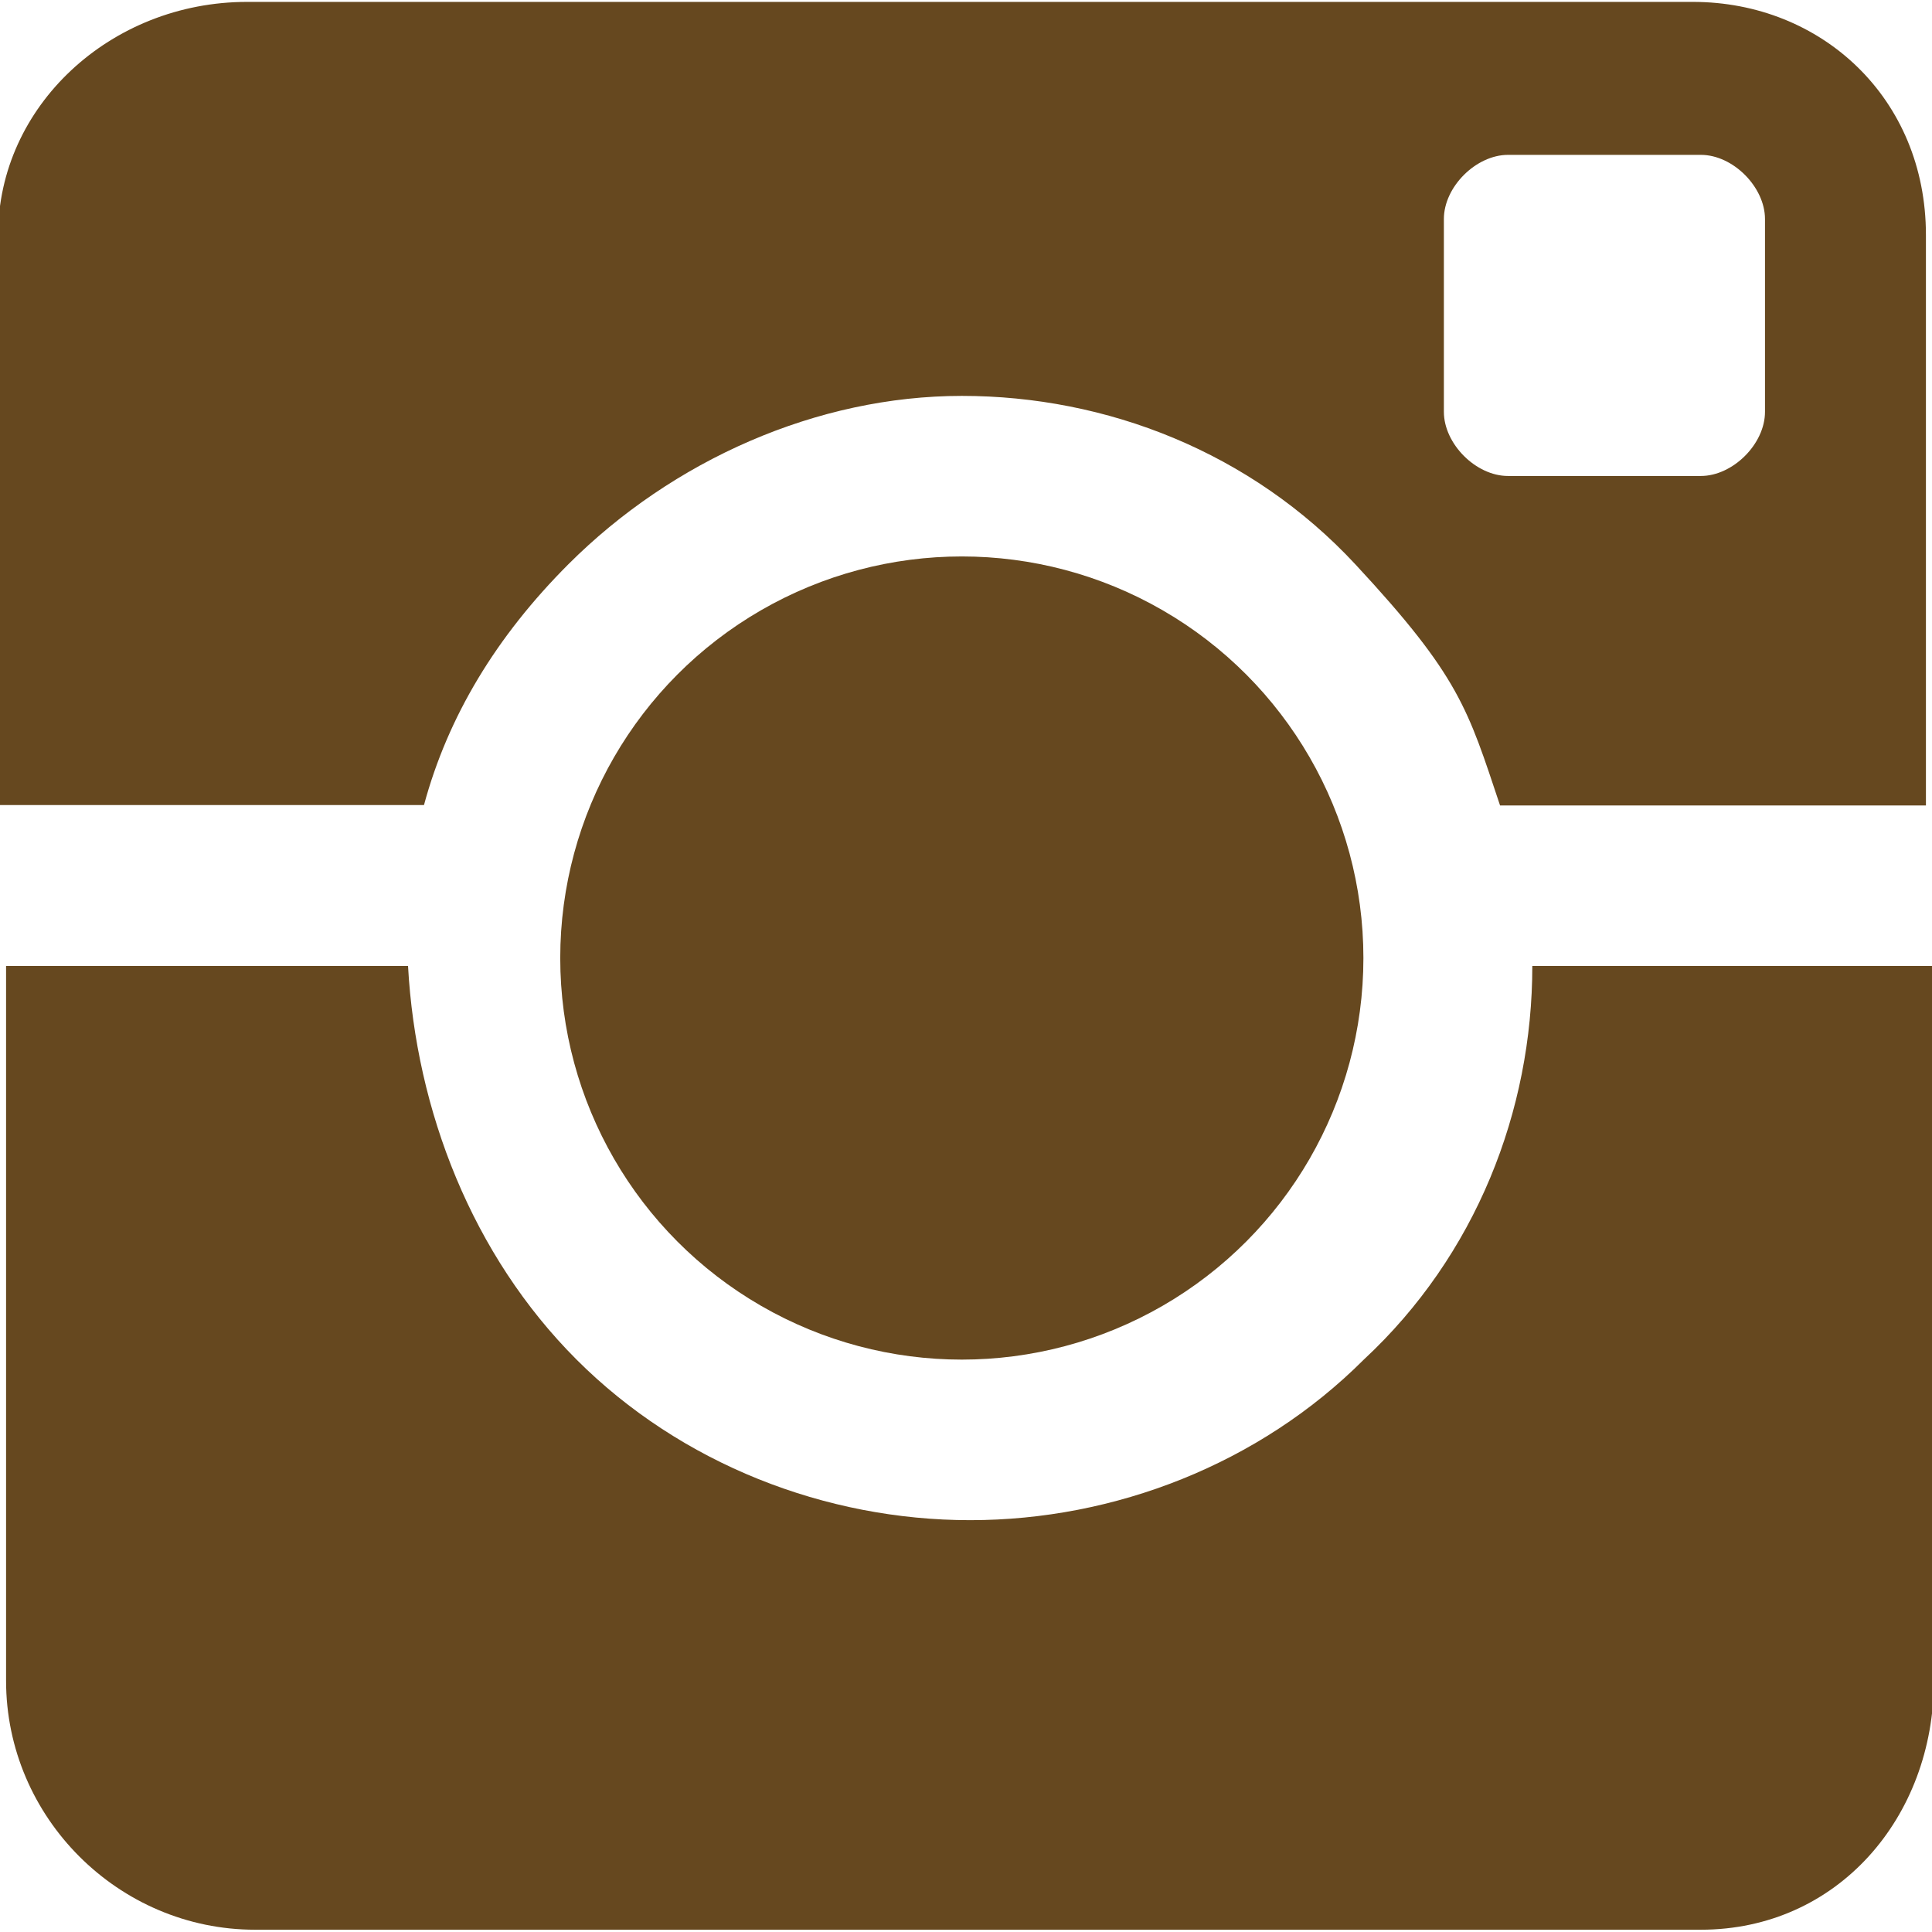
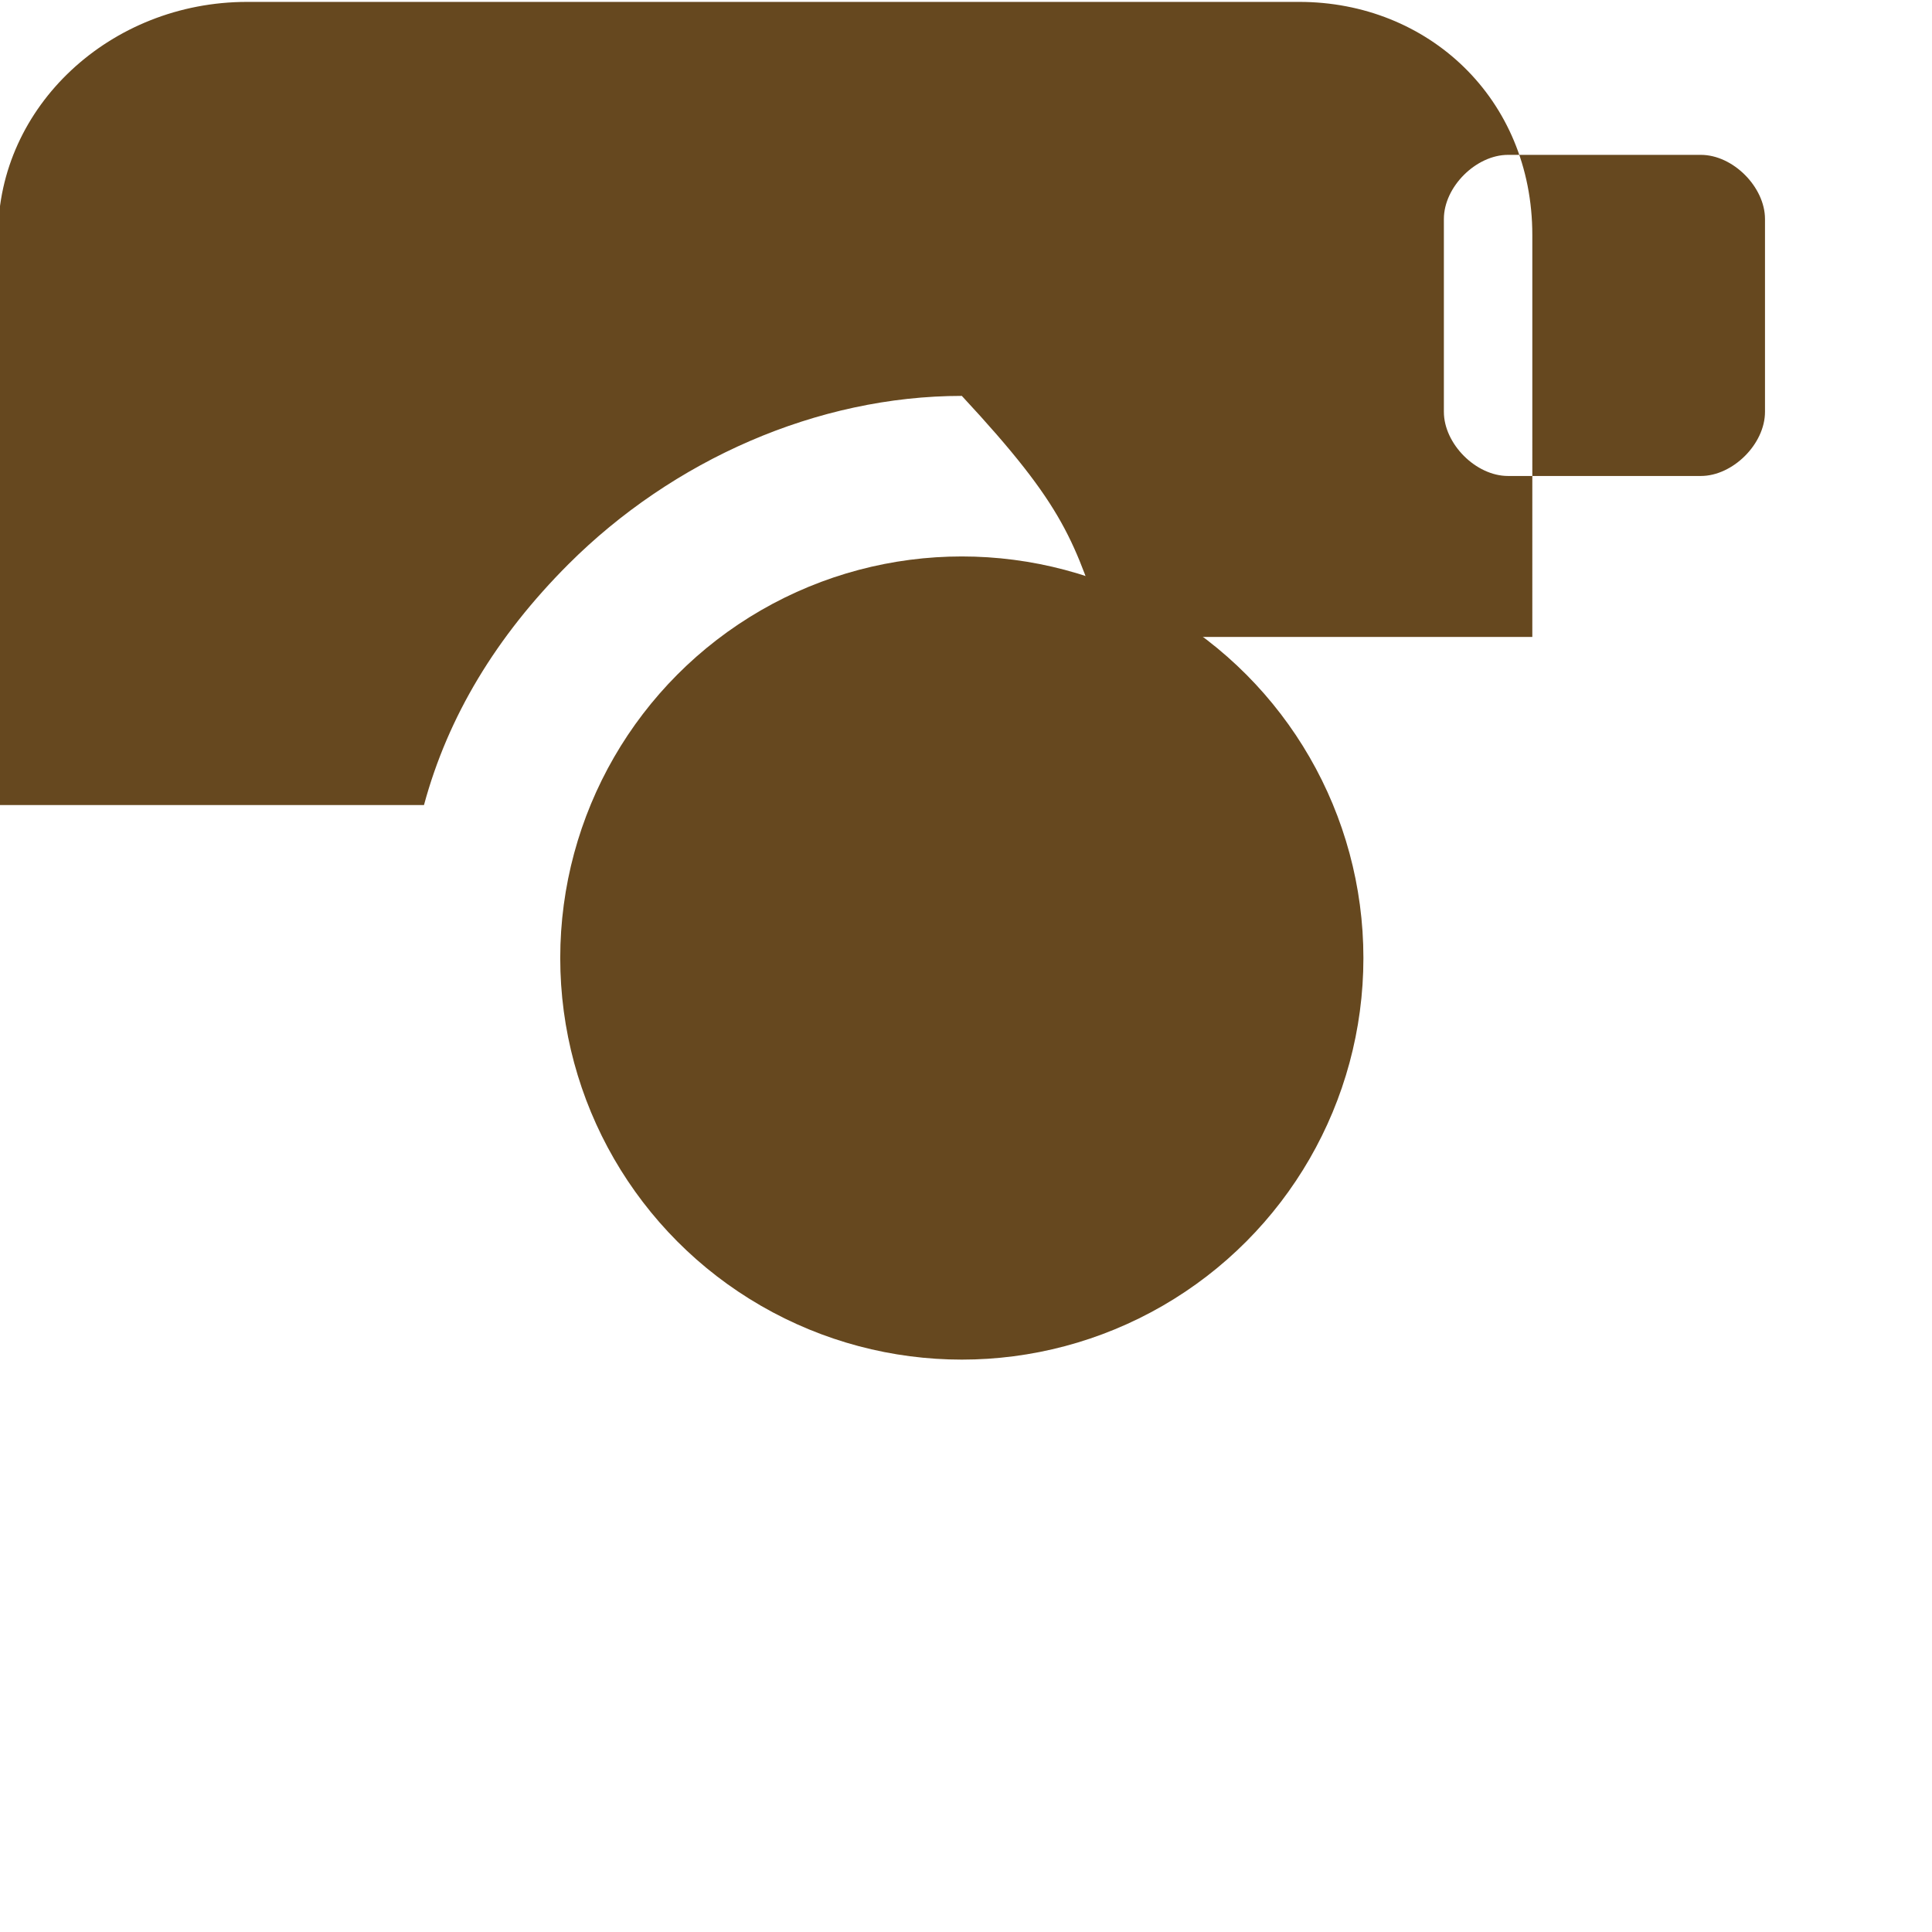
<svg xmlns="http://www.w3.org/2000/svg" id="Ebene_1" data-name="Ebene 1" version="1.1" viewBox="0 0 509 509">
  <defs>
    <style>
      .cls-1 {
        fill: #66481f;
        stroke-width: 0px;
      }
    </style>
  </defs>
  <circle class="cls-1" cx="253.4" cy="252.4" r="105.8" />
-   <path class="cls-1" d="M149.7,148.7c27.5-27.5,65.6-44.4,103.7-44.4s76.2,14.8,103.7,44.4c27.5,29.6,29.6,38.1,38.1,63.5h112.2V61.9c0-36-27.5-61.4-61.4-61.4H65.1C29.1.5-.5,28-.5,61.9v150.2h112.2c6.3-23.3,19-44.4,38.1-63.5ZM380.4,57.7c0-8.5,8.5-16.9,16.9-16.9h50.8c8.5,0,16.9,8.5,16.9,16.9v50.8c0,8.5-8.5,16.9-16.9,16.9h-50.8c-8.5,0-16.9-8.5-16.9-16.9v-50.8Z" />
-   <path class="cls-1" d="M403.7,254.5c0,38.1-14.8,76.2-44.4,103.7-27.5,27.5-65.6,42.3-103.7,42.3s-76.2-14.8-103.7-42.3c-27.5-27.5-42.3-65.6-44.4-103.7H1.6v188.3c0,36,29.6,65.6,65.6,65.6h380.9c36,0,61.4-29.6,61.4-65.6v-188.3h-105.8Z" />
+   <path class="cls-1" d="M149.7,148.7c27.5-27.5,65.6-44.4,103.7-44.4c27.5,29.6,29.6,38.1,38.1,63.5h112.2V61.9c0-36-27.5-61.4-61.4-61.4H65.1C29.1.5-.5,28-.5,61.9v150.2h112.2c6.3-23.3,19-44.4,38.1-63.5ZM380.4,57.7c0-8.5,8.5-16.9,16.9-16.9h50.8c8.5,0,16.9,8.5,16.9,16.9v50.8c0,8.5-8.5,16.9-16.9,16.9h-50.8c-8.5,0-16.9-8.5-16.9-16.9v-50.8Z" />
</svg>